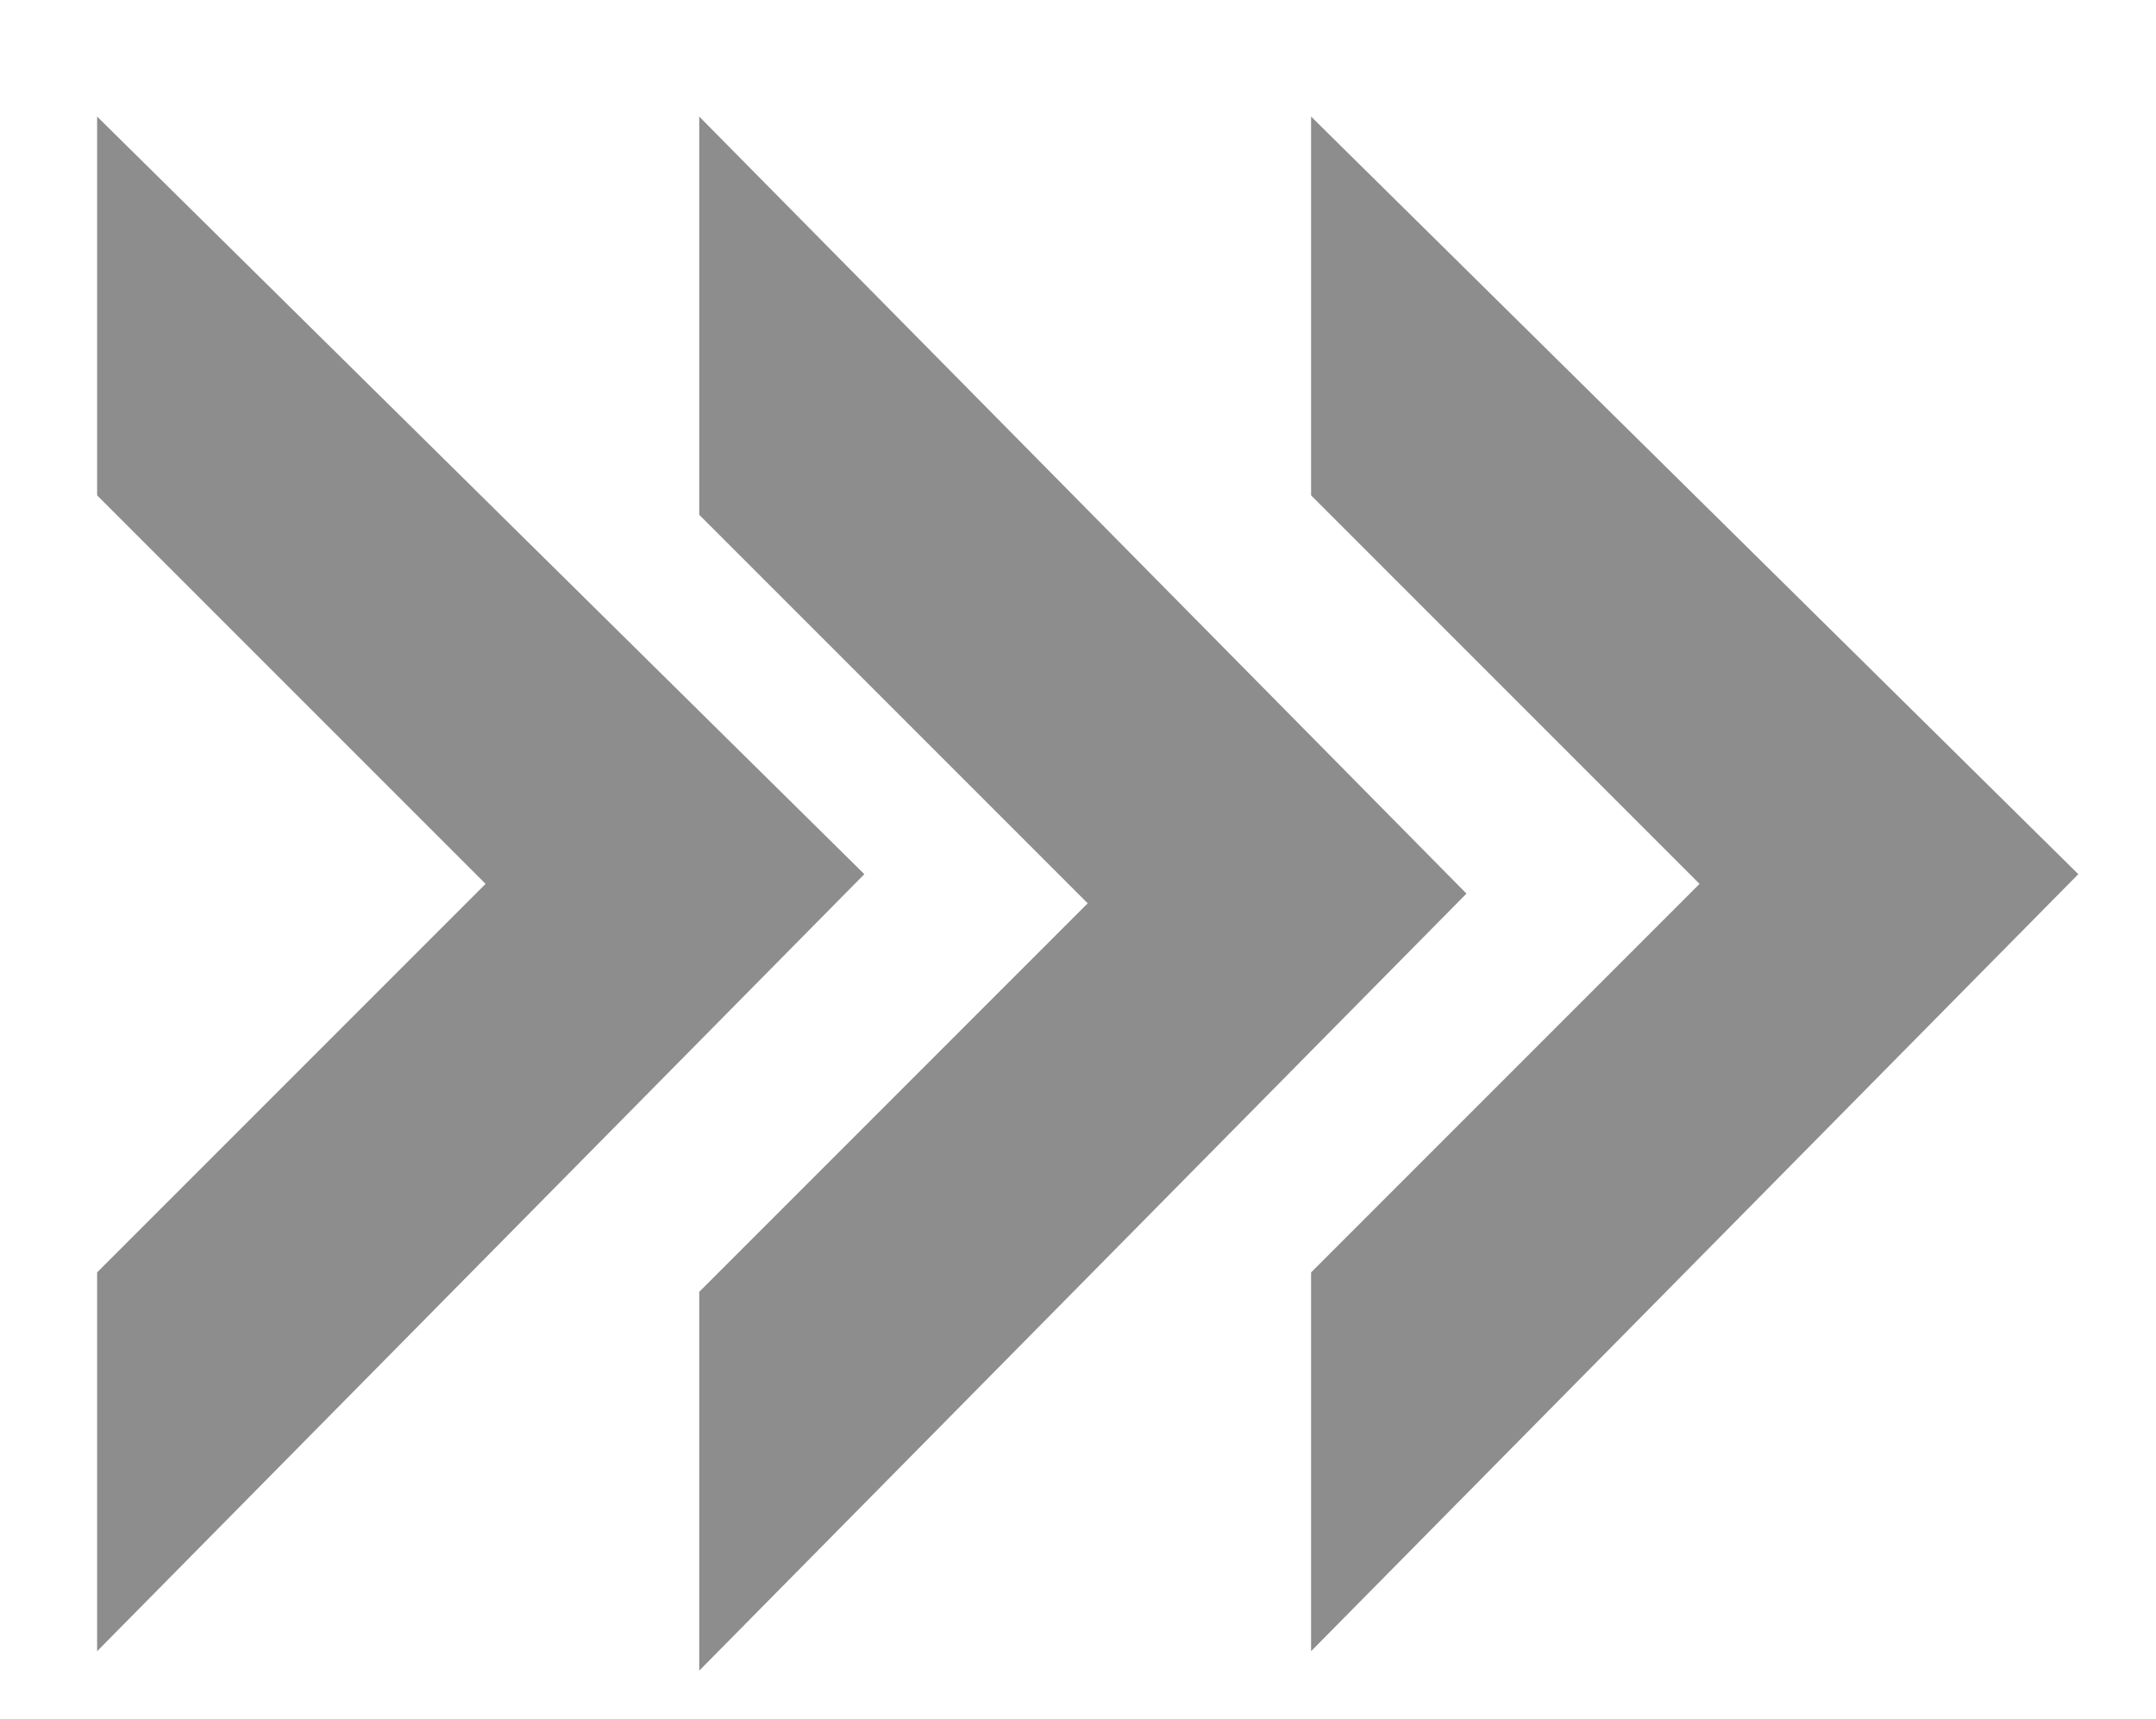
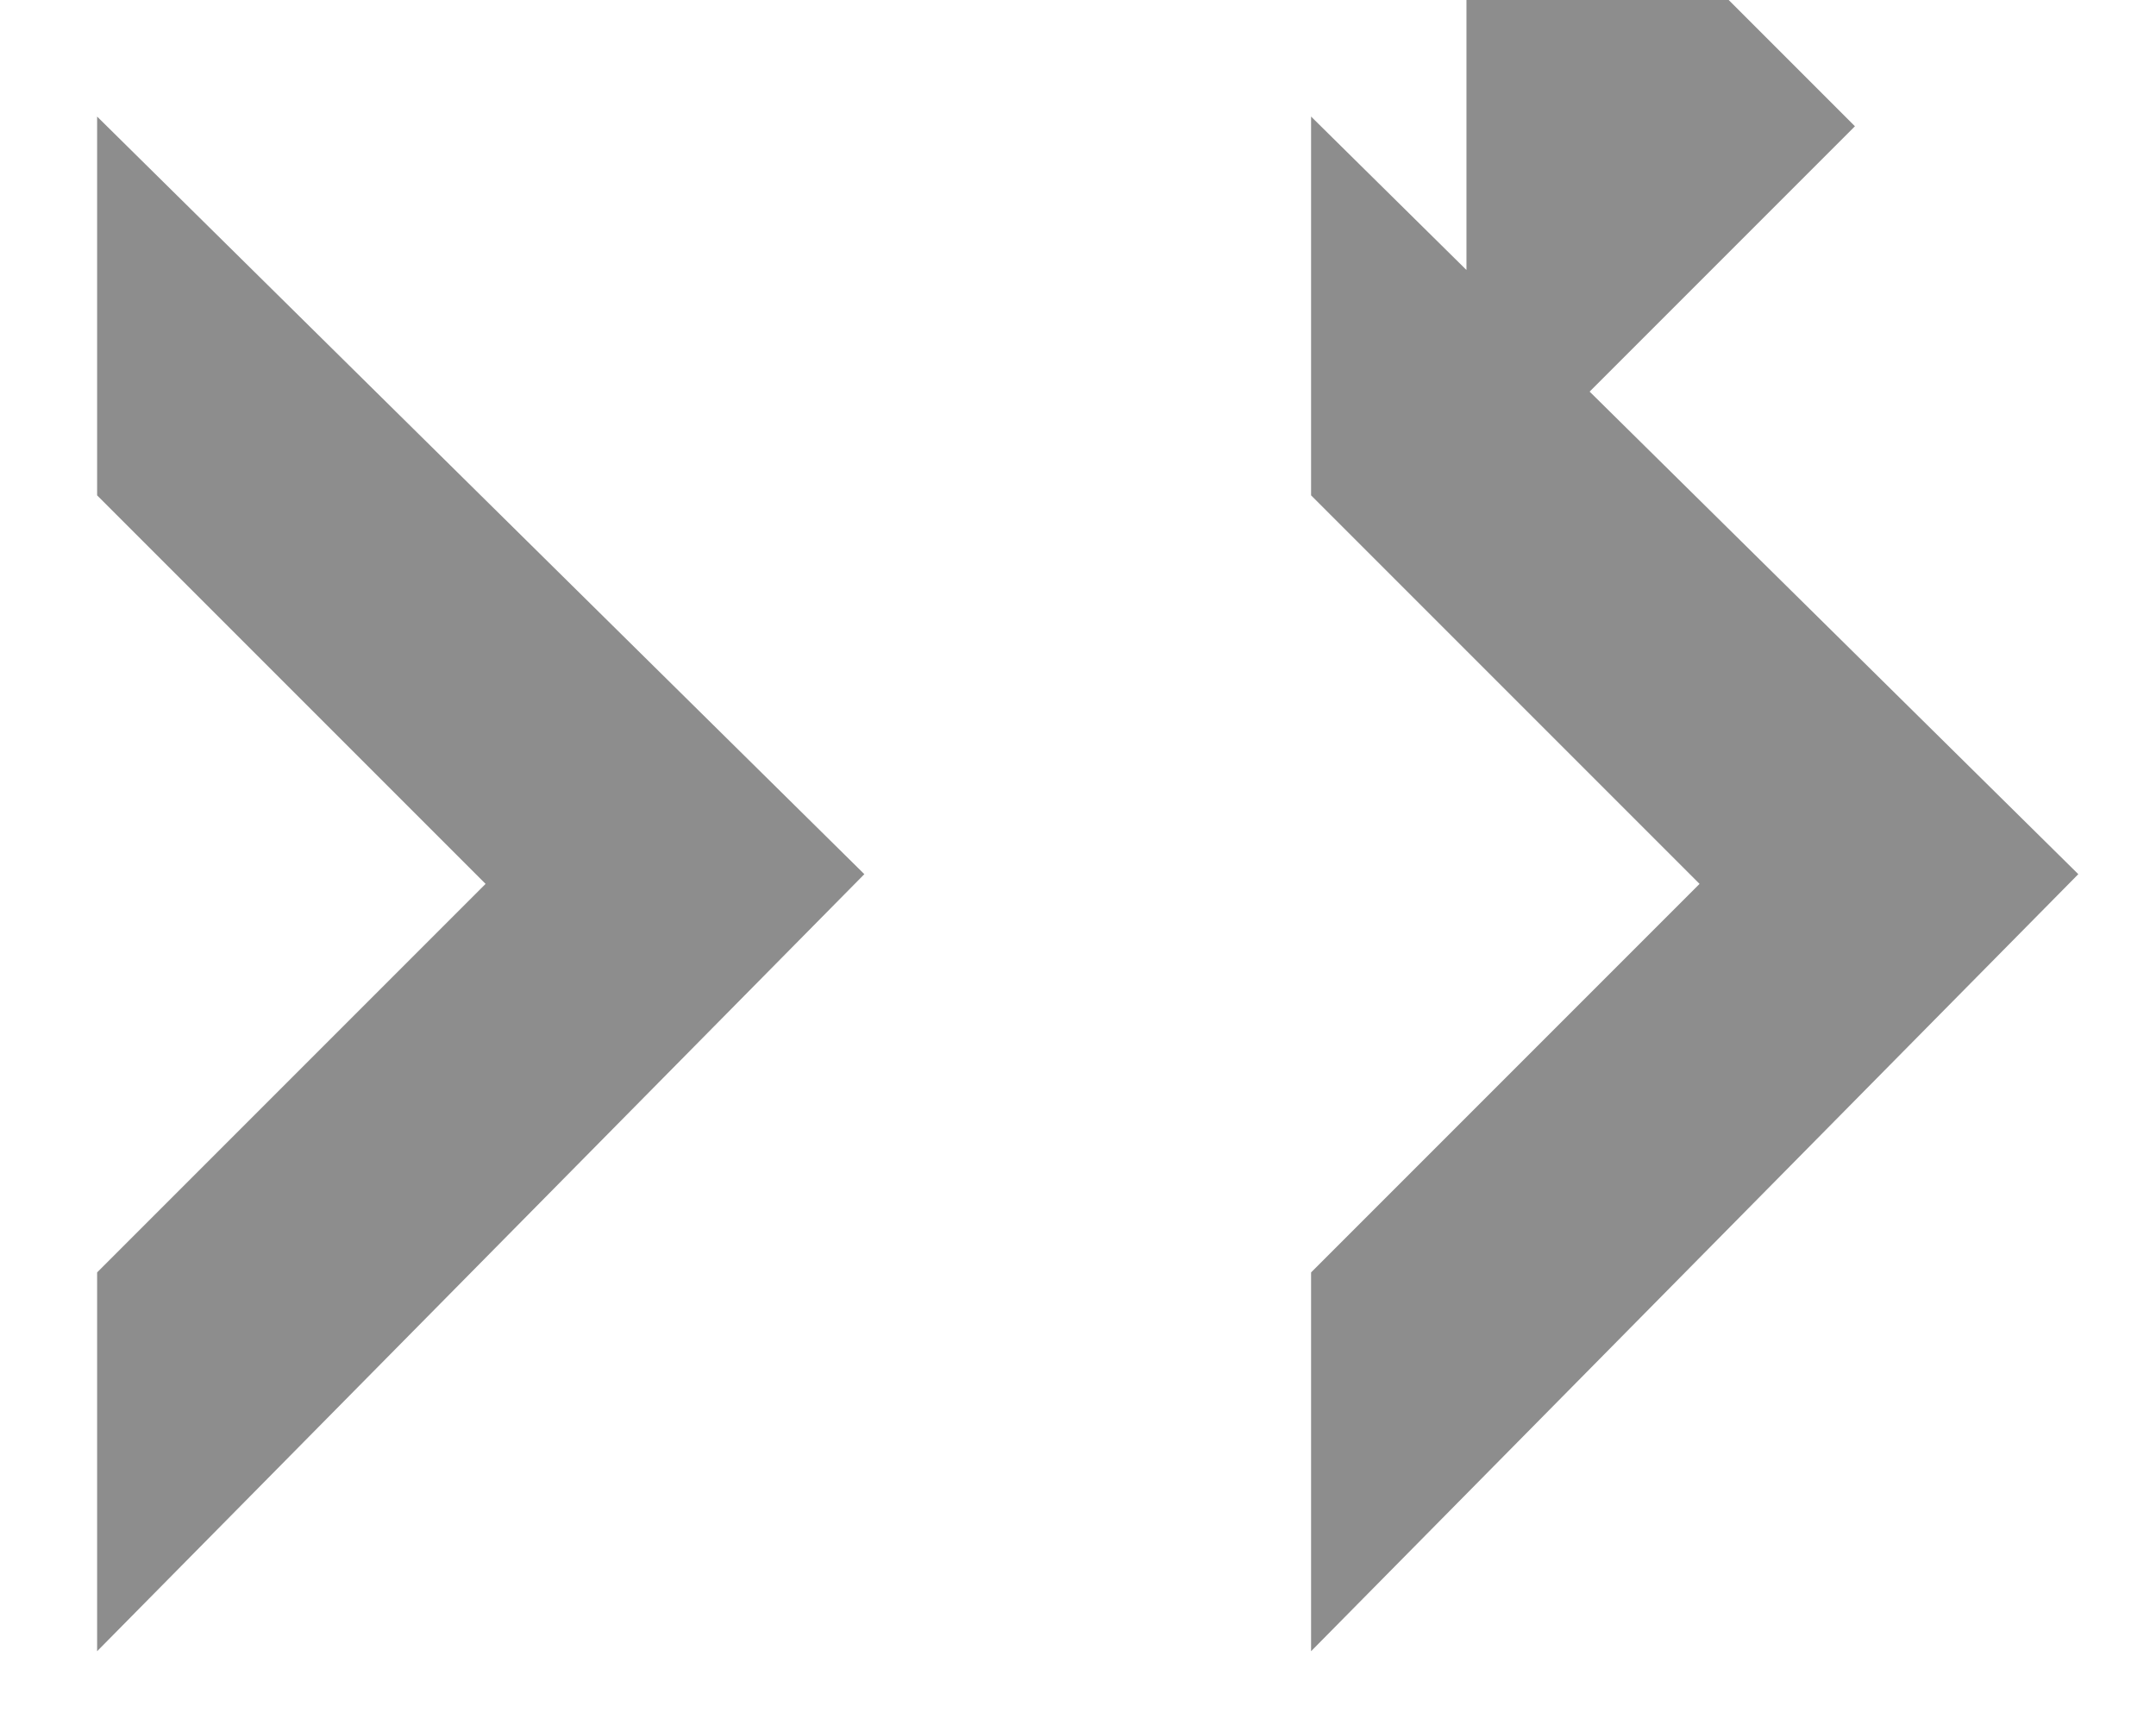
<svg xmlns="http://www.w3.org/2000/svg" version="1.1" id="Ebene_1" x="0px" y="0px" viewBox="0 0 22.2 17.7" style="enable-background:new 0 0 22.2 17.7;" xml:space="preserve">
  <style type="text/css">
	.st0{fill:#8D8D8D;}
</style>
-   <path class="st0" d="M15.1,9.2l-7.9,8v-3.9l4-4l-4-4V1.2L15.1,9.2z M1,1.2v3.9l4,4l-4,4v3.9l7.9-8L1,1.2z M13.5,1.2v3.9l4,4l-4,4  v3.9l7.9-8L13.5,1.2z" />
+   <path class="st0" d="M15.1,9.2v-3.9l4-4l-4-4V1.2L15.1,9.2z M1,1.2v3.9l4,4l-4,4v3.9l7.9-8L1,1.2z M13.5,1.2v3.9l4,4l-4,4  v3.9l7.9-8L13.5,1.2z" />
</svg>